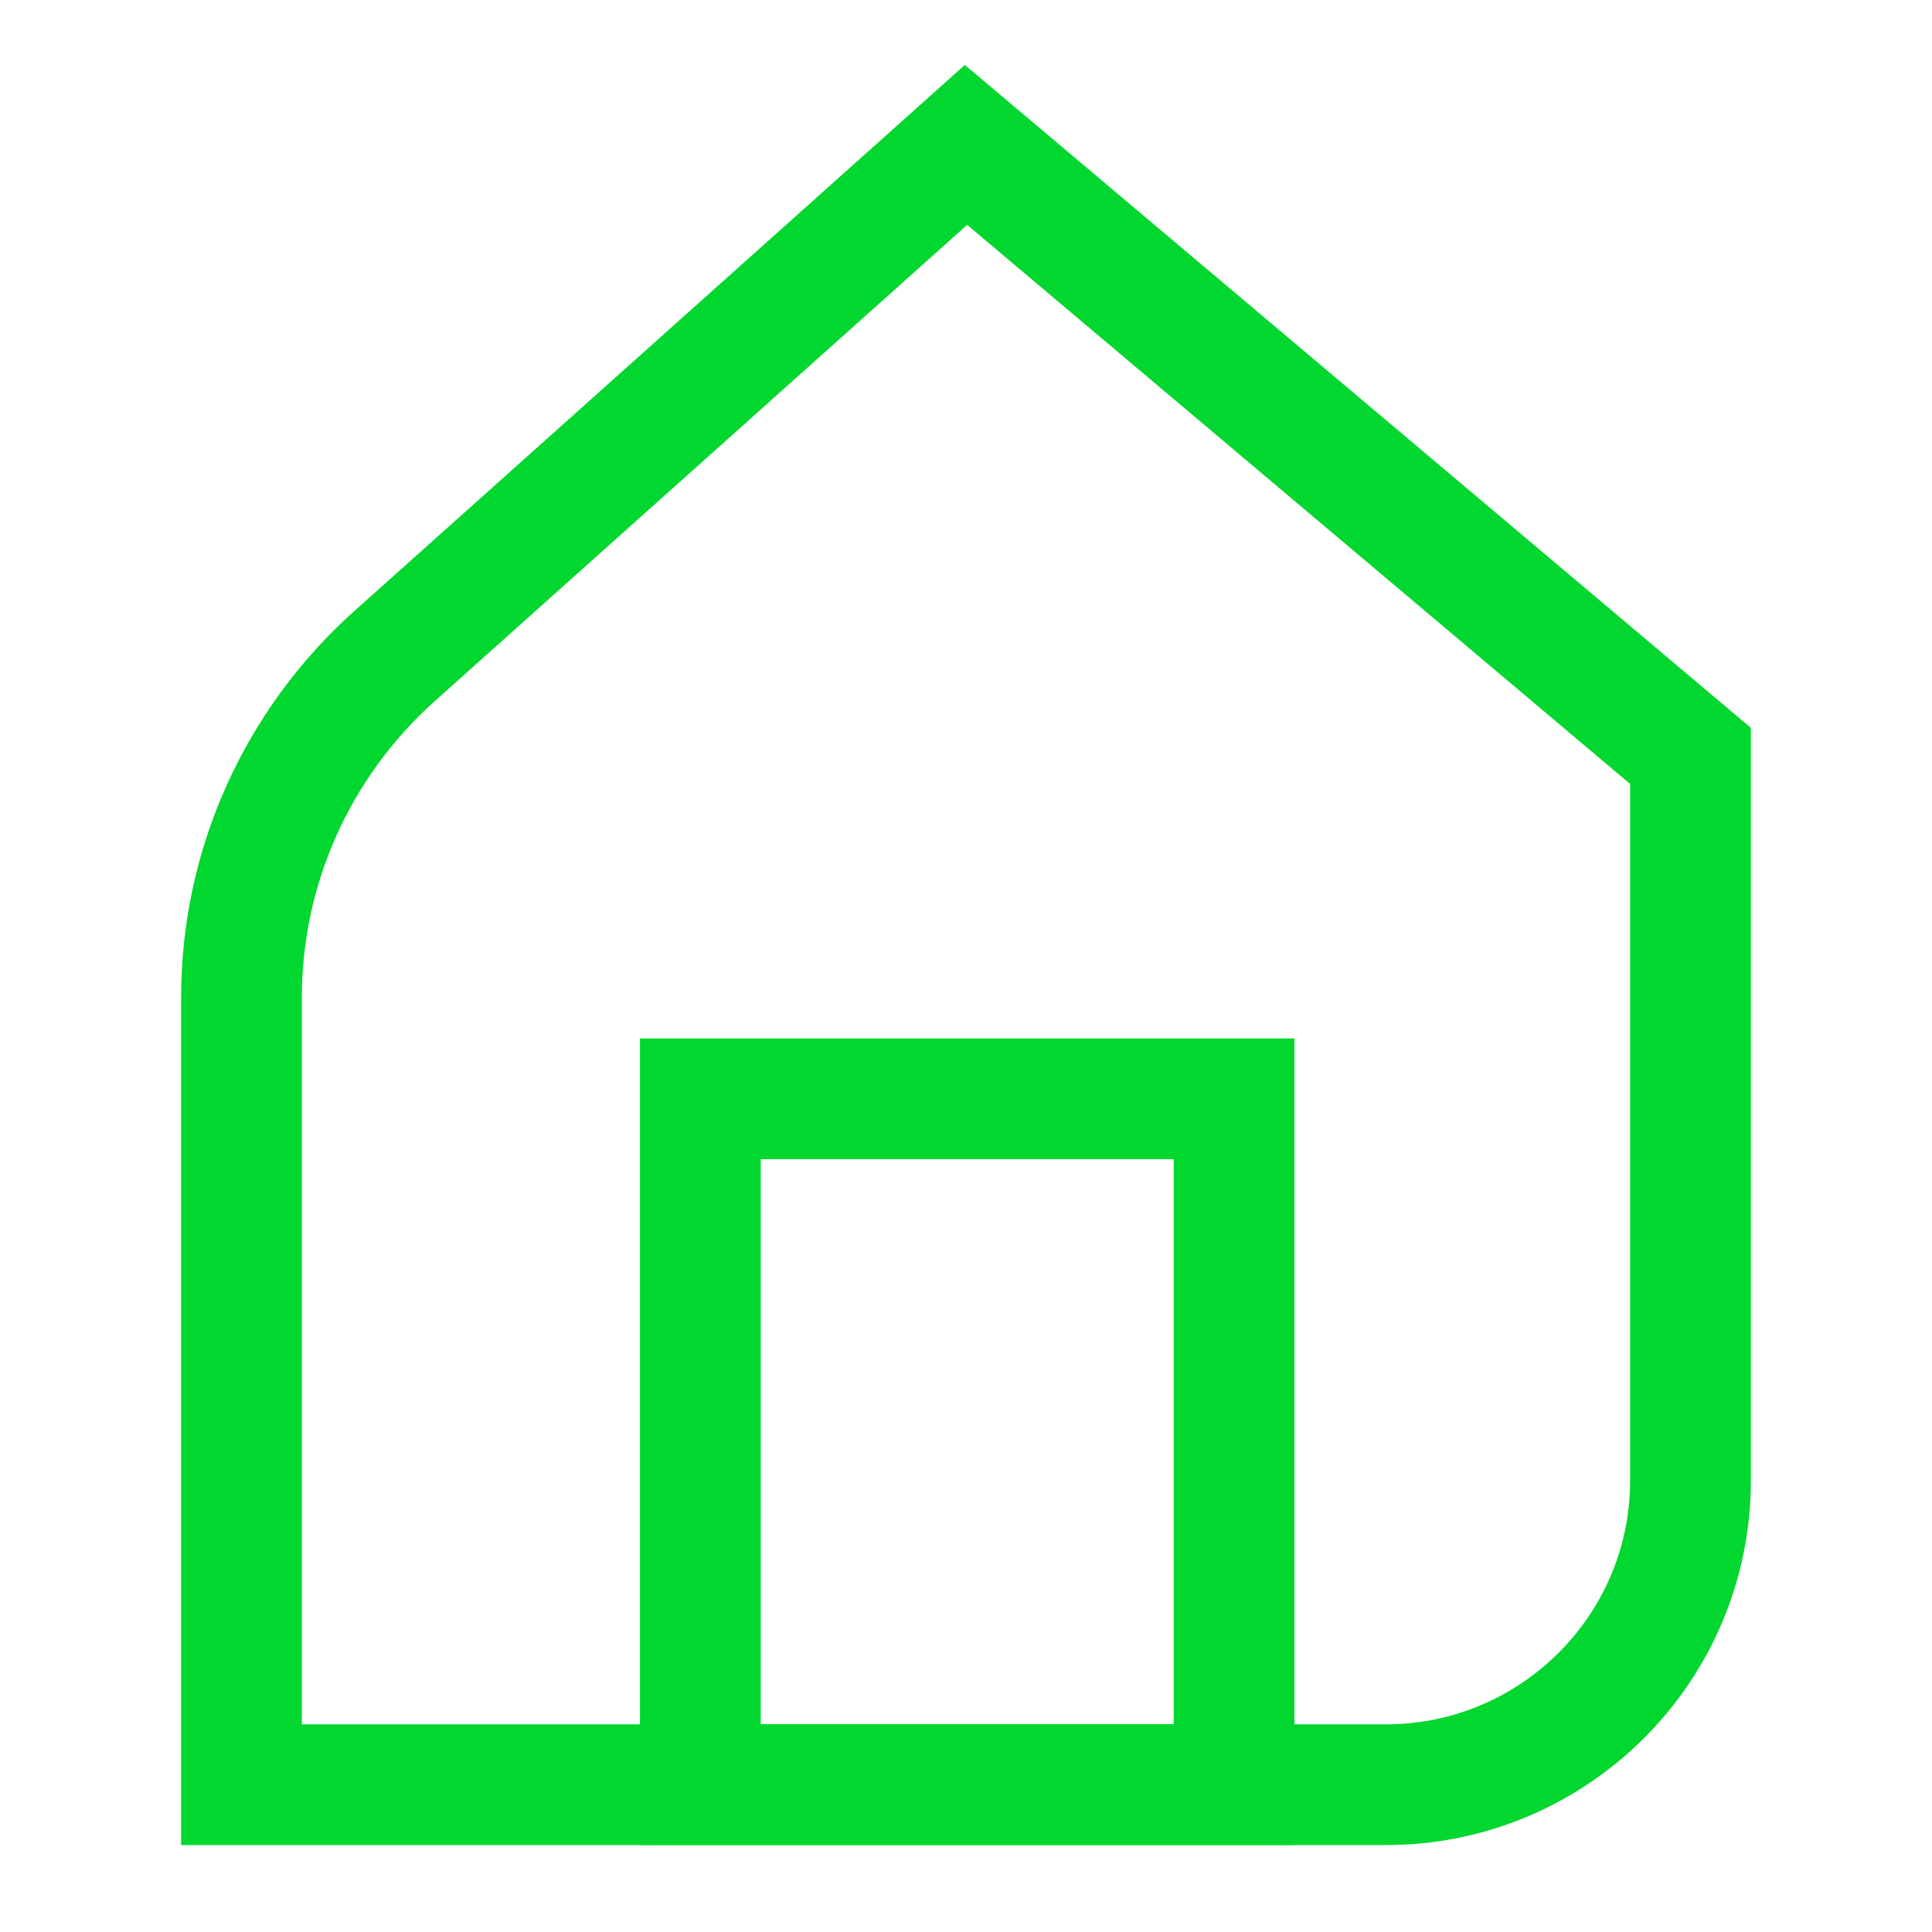
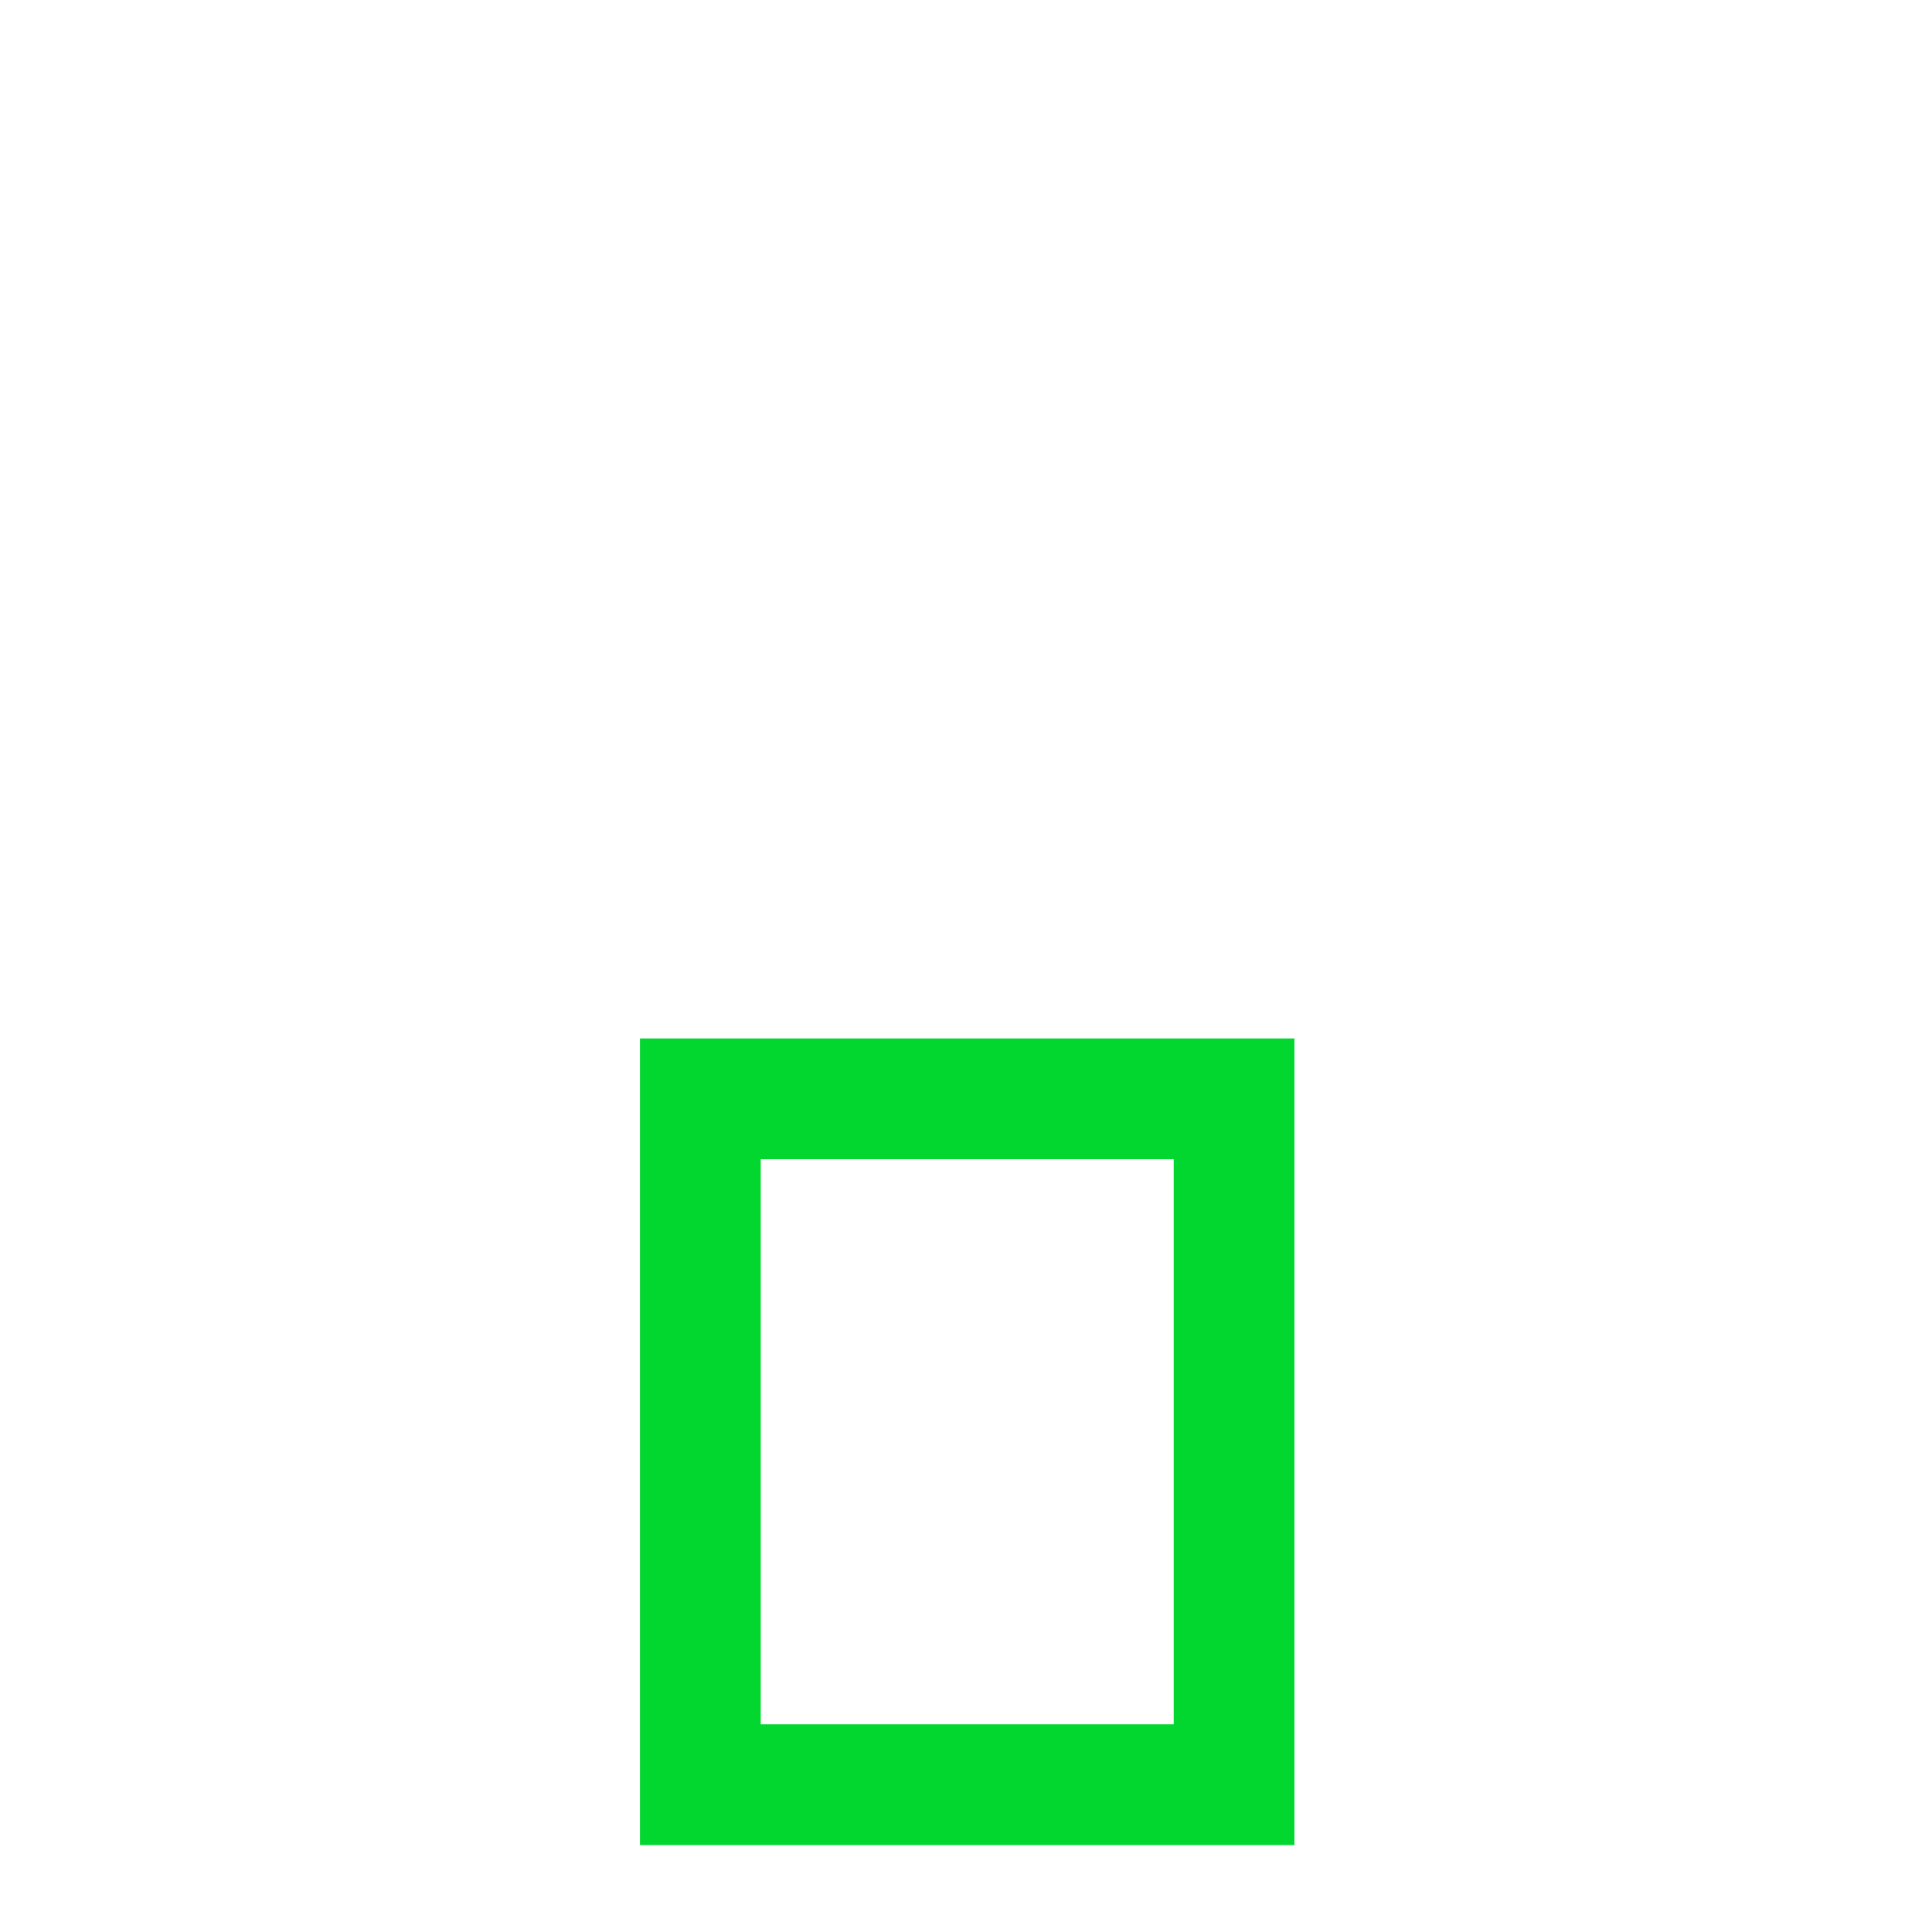
<svg xmlns="http://www.w3.org/2000/svg" width="40" height="40" viewBox="0 0 40 40" fill="none">
-   <path d="M5 36.95V20.65C5 17.95 6.15 15.4 8.15 13.6L20 3L35 15.65V30.65C35 34.15 32.15 36.95 28.7 36.95H5Z" stroke="#02D72F" stroke-width="2.5" stroke-miterlimit="10" />
  <path d="M25.55 22.75H14.5V36.95H25.55V22.75Z" stroke="#02D72F" stroke-width="2.5" stroke-miterlimit="10" />
</svg>